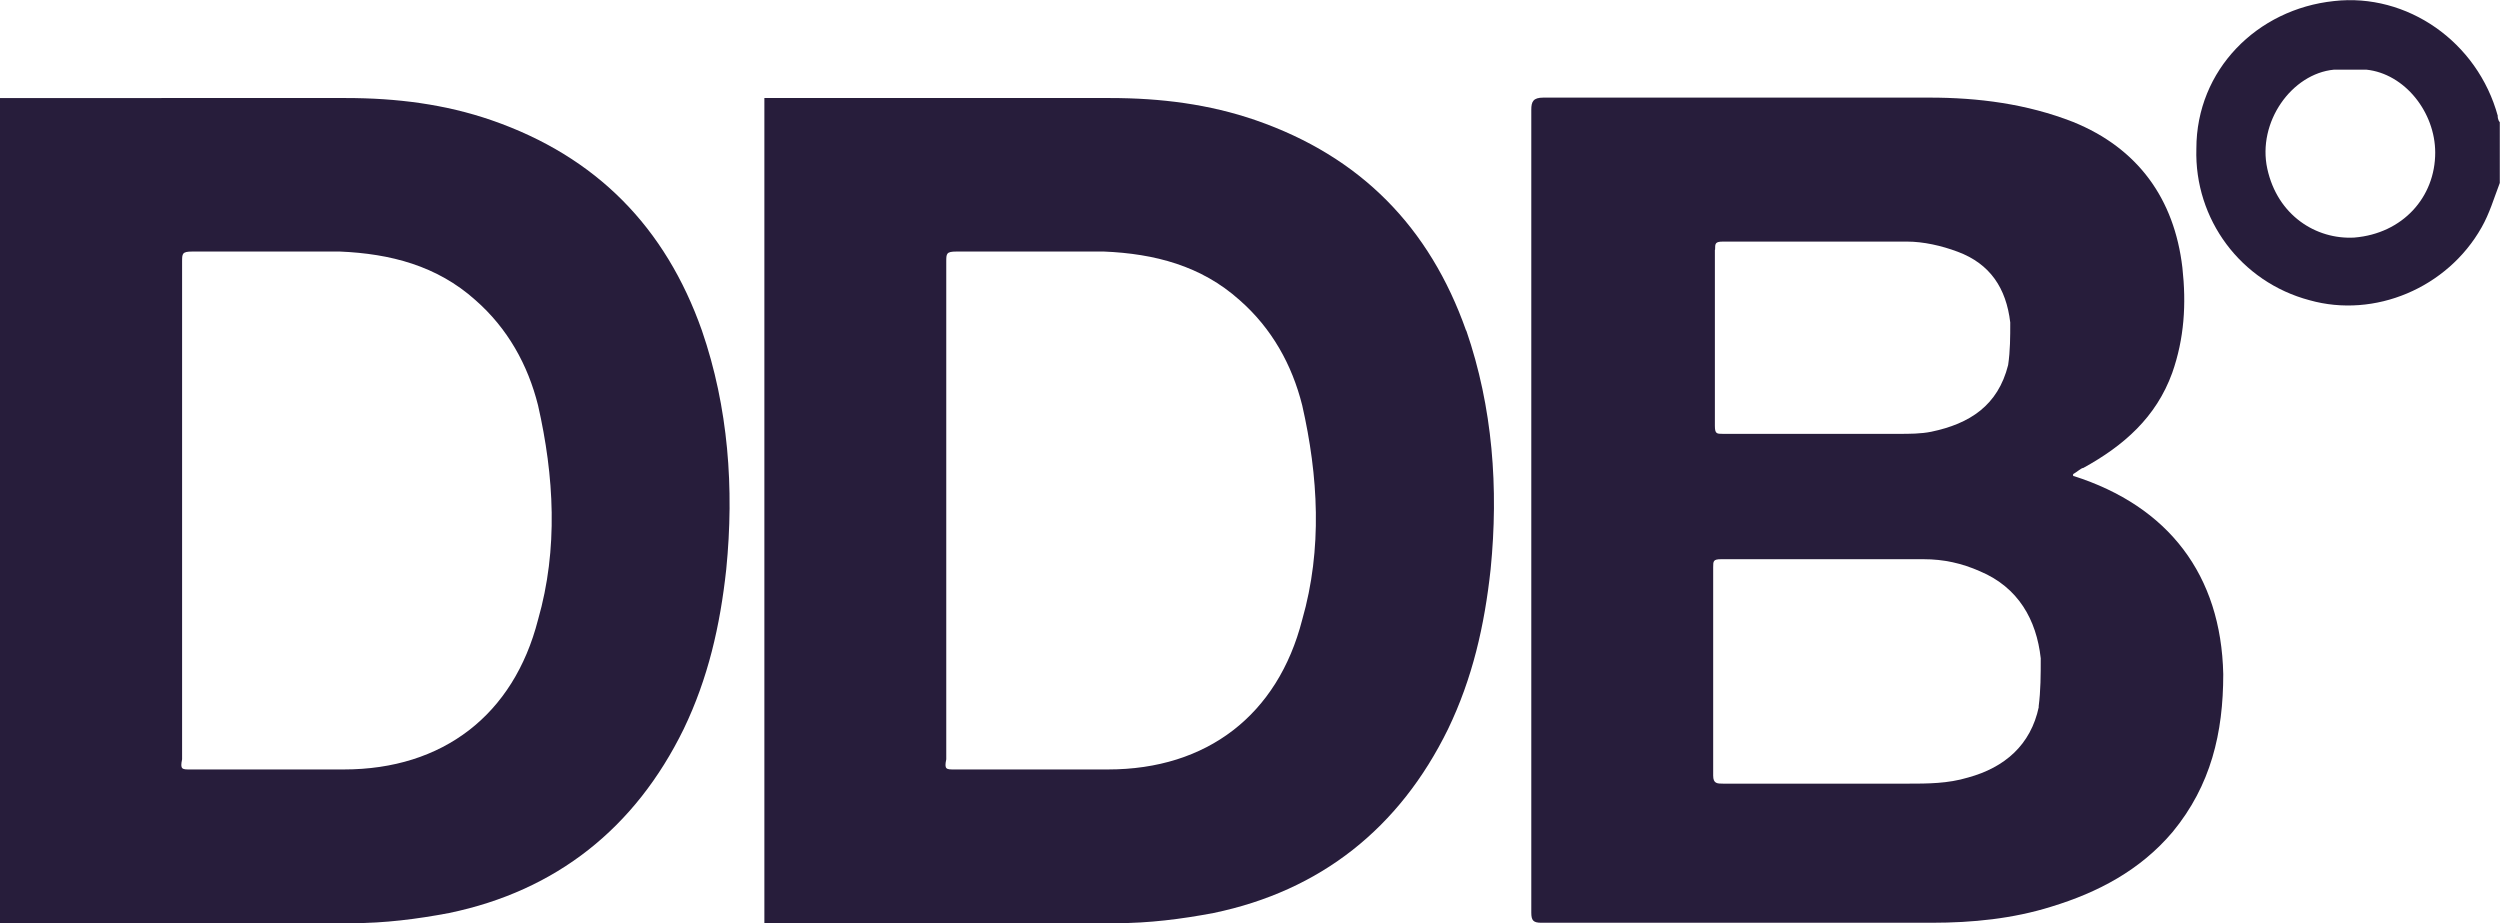
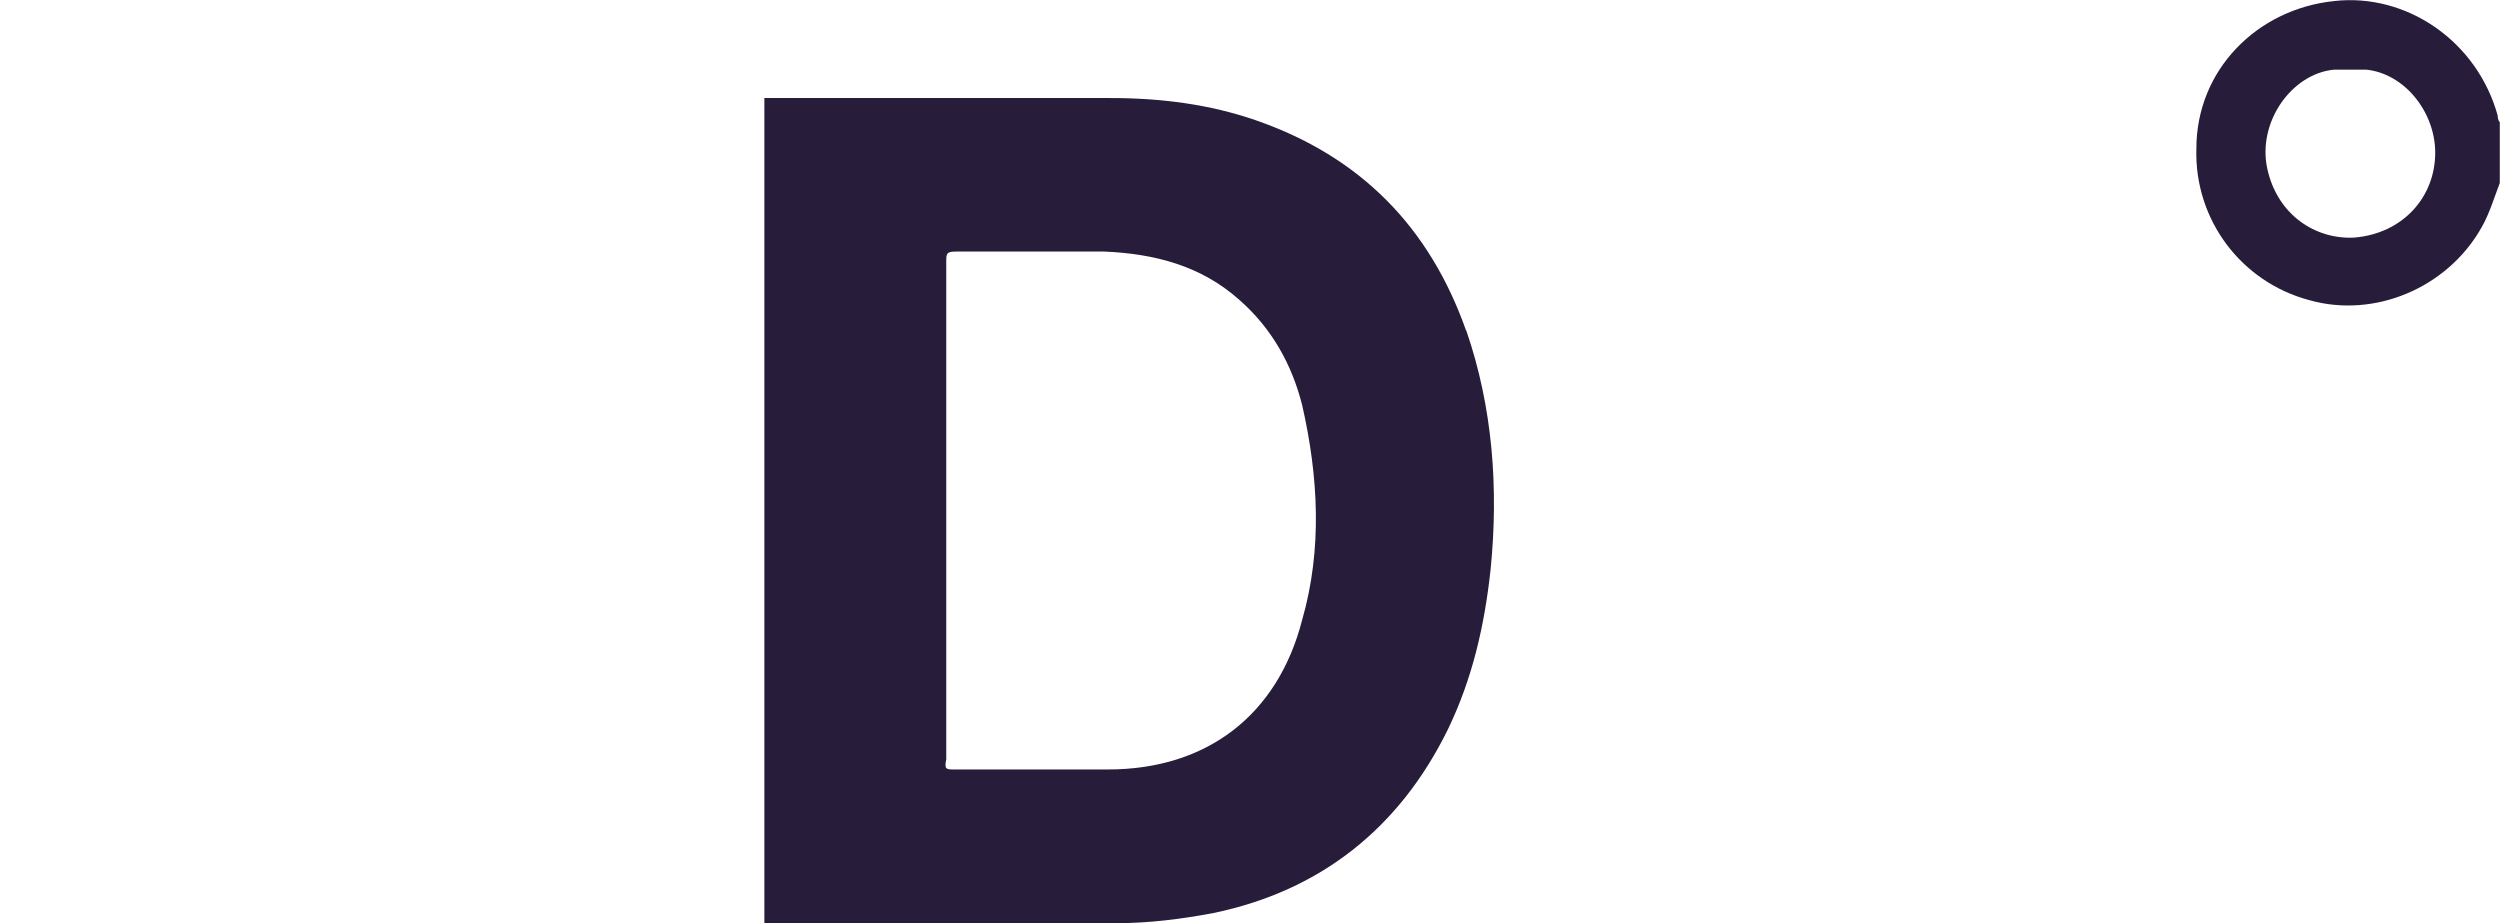
<svg xmlns="http://www.w3.org/2000/svg" id="Layer_2" data-name="Layer 2" viewBox="0 0 118.07 43.6">
  <defs>
    <style>
      .cls-1 {
        fill: #271d3b;
      }
    </style>
  </defs>
  <g id="Capa_1" data-name="Capa 1">
    <g>
-       <path class="cls-1" d="M33.15,15.61c-1.72-4.87-4.97-8.21-9.93-9.93-2.2-.76-4.49-1.05-6.88-1.05H0v38.97h16.62c1.53,0,3.06-.19,4.59-.48,5.06-1.05,8.79-4.01,11.08-8.69,1.15-2.39,1.72-4.87,2.01-7.55.38-3.82.1-7.64-1.15-11.27ZM25.41,29.27c-1.15,4.49-4.49,7.07-9.17,7.07h-7.26c-.38,0-.48,0-.38-.48V12.36c0-.38,0-.48.48-.48h6.97c2.39.1,4.59.67,6.4,2.29,1.53,1.34,2.48,3.06,2.96,4.97.76,3.34.96,6.78,0,10.13Z" />
      <path class="cls-1" d="M69.24,15.61c-1.72-4.87-4.97-8.21-9.93-9.93-2.2-.76-4.49-1.05-6.88-1.05h-16.33v38.97h16.62c1.53,0,3.06-.19,4.59-.48,5.06-1.05,8.79-4.01,11.08-8.69,1.15-2.39,1.72-4.87,2.01-7.55.38-3.82.1-7.64-1.15-11.27ZM61.5,29.27c-1.15,4.49-4.49,7.07-9.17,7.07h-7.26c-.38,0-.48,0-.38-.48V12.36c0-.38,0-.48.48-.48h6.97c2.39.1,4.59.67,6.4,2.29,1.53,1.34,2.48,3.06,2.96,4.97.76,3.34.96,6.78,0,10.13Z" />
      <path class="cls-1" d="M117.97,5.49c-.96-3.53-4.3-5.83-7.74-5.44-3.63.38-6.5,3.25-6.5,6.97-.1,3.34,2.1,6.3,5.35,7.16,3.06.86,6.5-.57,8.12-3.44.38-.67.57-1.34.86-2.1v-2.87c-.1-.1-.1-.29-.1-.29ZM111.19,11.22c-1.81.1-3.63-1.05-4.11-3.25-.48-2.2,1.15-4.49,3.15-4.68h1.53c1.81.19,3.25,2.01,3.25,3.92,0,2.1-1.53,3.82-3.82,4.01Z" />
-       <path class="cls-1" d="M97.91,22.49v-.1c.19-.1.38-.29.48-.29,1.91-1.05,3.44-2.39,4.2-4.49.57-1.62.67-3.25.48-4.97-.38-3.25-2.1-5.64-5.16-6.88-2.2-.86-4.49-1.15-6.78-1.15h-18.24c-.48,0-.57.19-.57.57v37.92c0,.38.1.48.48.48h18.44c1.91,0,3.82-.19,5.64-.76,2.2-.67,4.2-1.72,5.73-3.53,1.81-2.2,2.39-4.68,2.39-7.45-.1-4.68-2.58-7.93-7.07-9.36ZM81,11.79c0-.29,0-.38.38-.38h8.69c.76,0,1.62.19,2.39.48,1.53.57,2.29,1.72,2.48,3.34,0,.67,0,1.34-.1,2.01-.48,1.91-1.81,2.77-3.63,3.15-.48.1-1.05.1-1.53.1h-8.31c-.29,0-.38,0-.38-.38v-8.31ZM96.29,33.38c-.38,1.81-1.62,2.87-3.34,3.34-.96.29-1.91.29-2.87.29h-8.69c-.29,0-.48,0-.48-.38v-9.84c0-.29,0-.38.38-.38h9.55c.96,0,1.81.19,2.67.57,1.81.76,2.67,2.29,2.87,4.11,0,.76,0,1.53-.1,2.29Z" />
    </g>
  </g>
</svg>